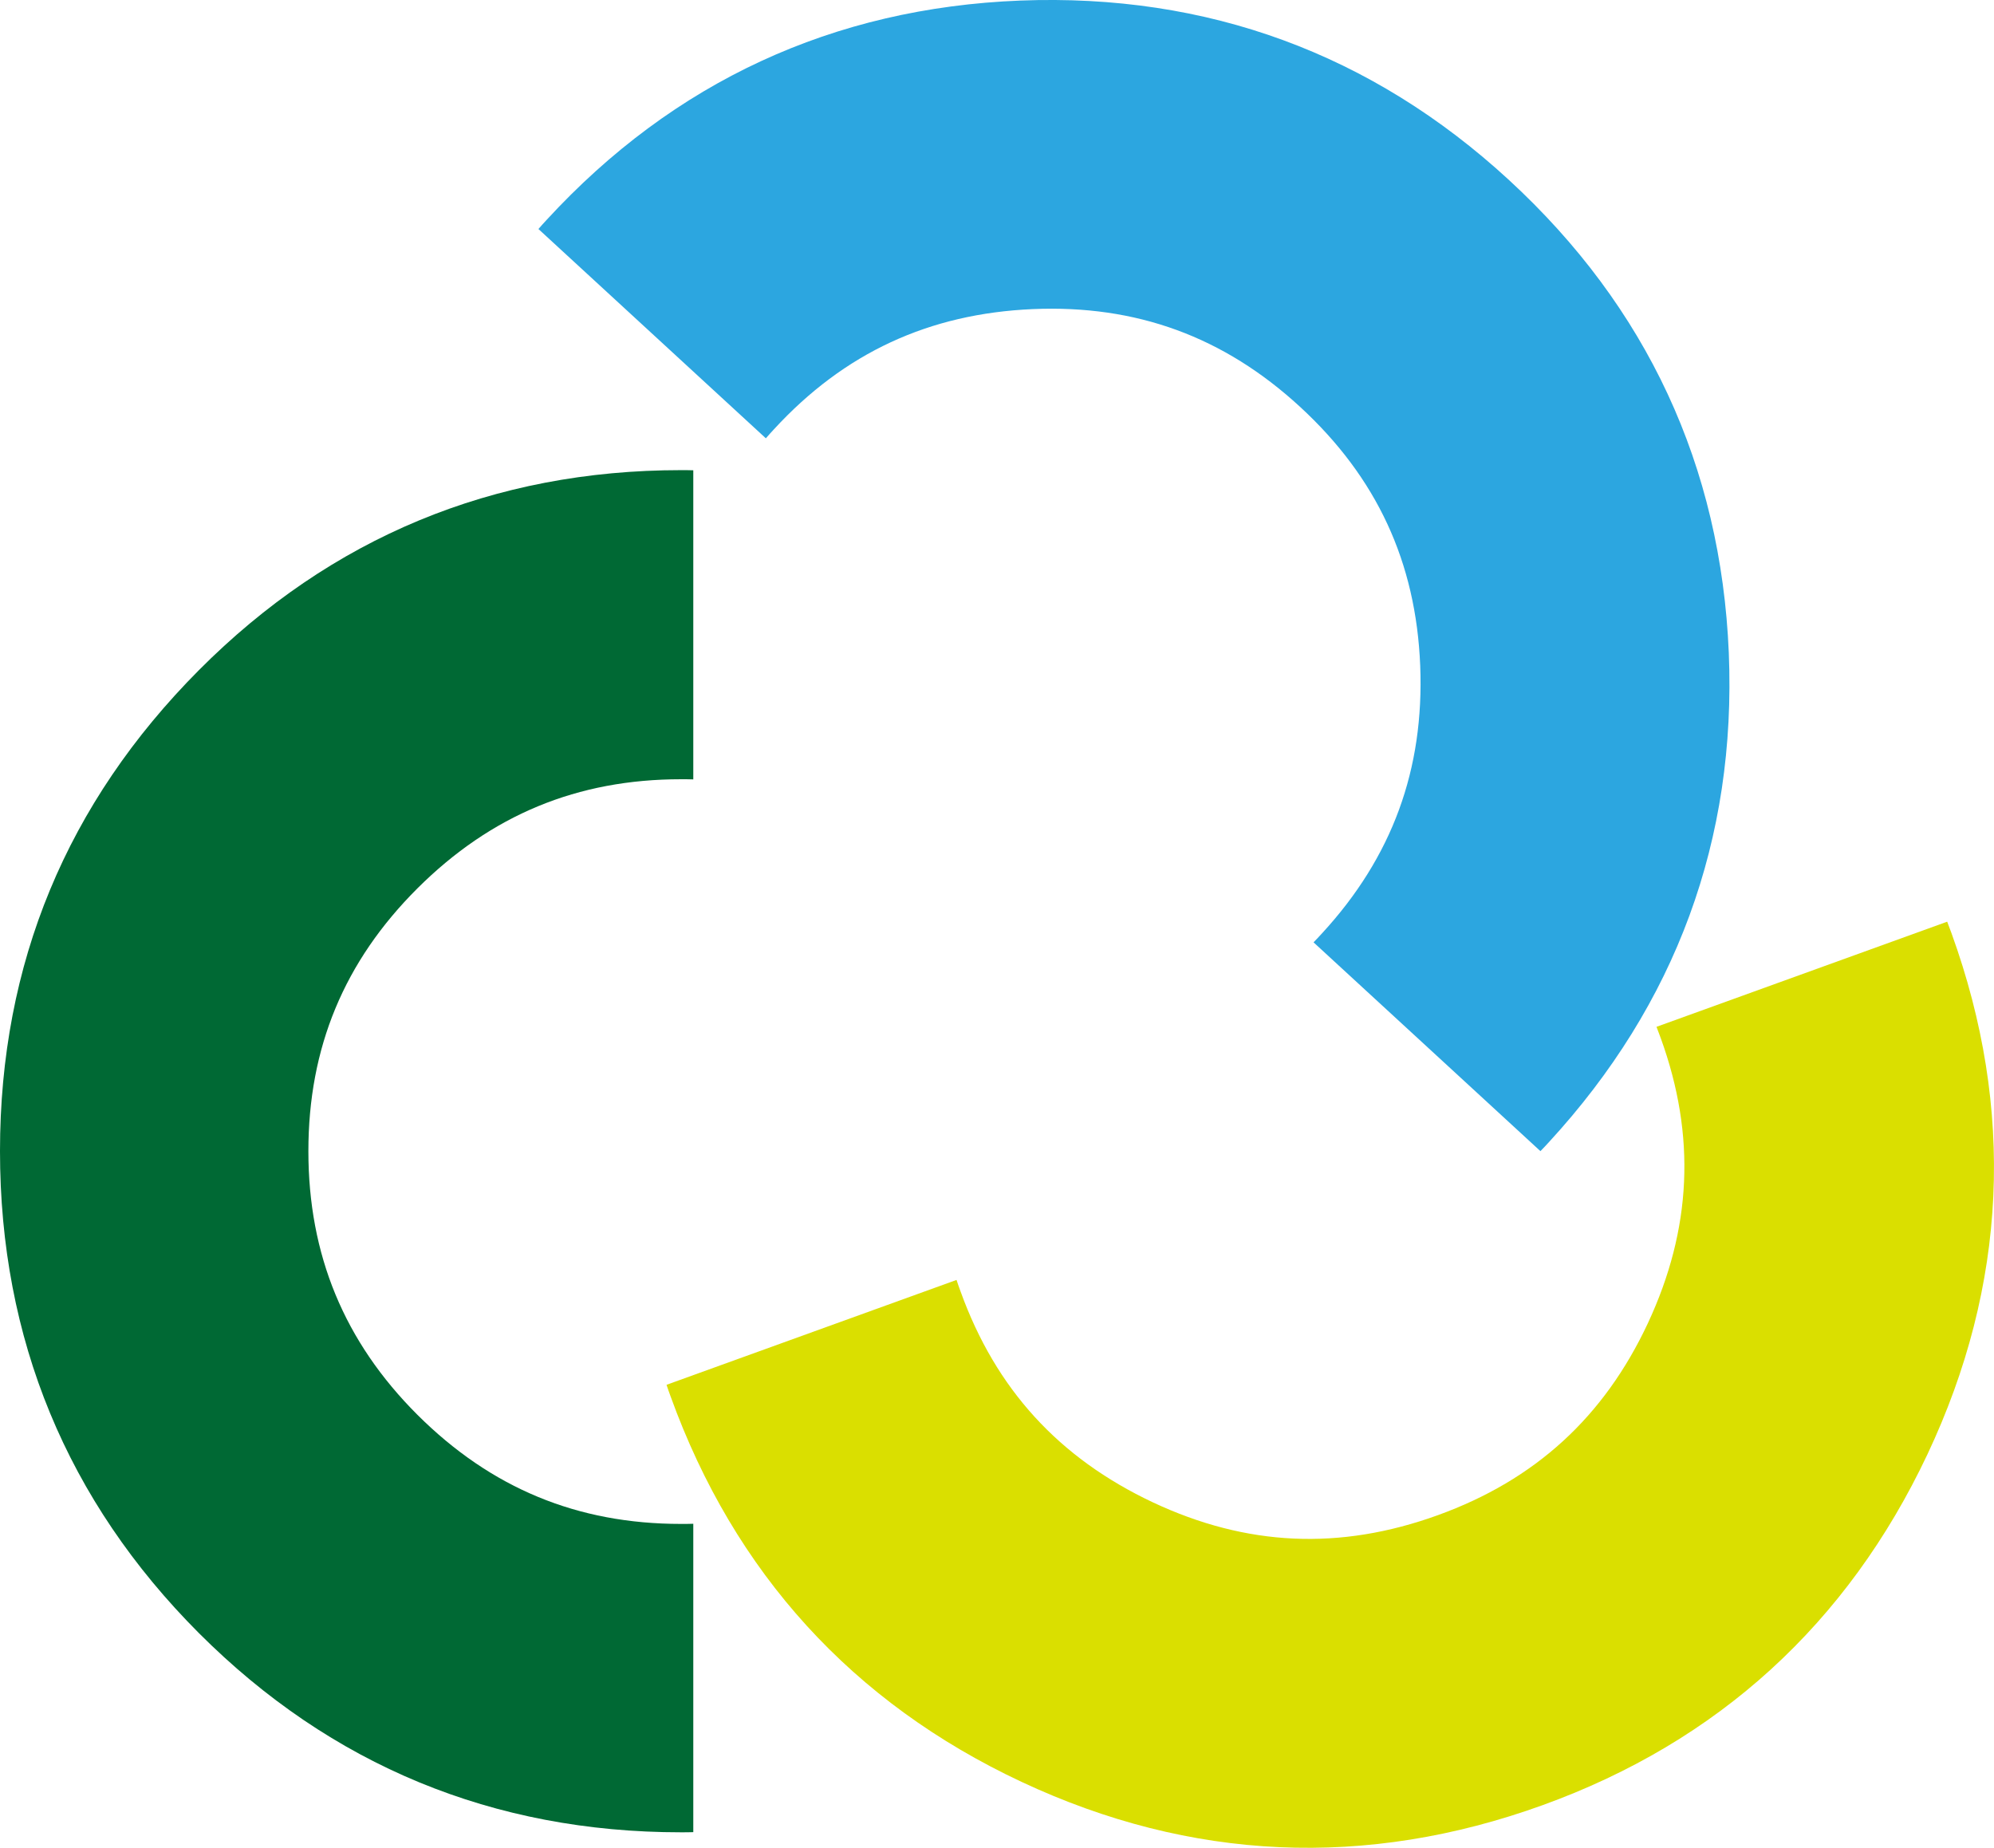
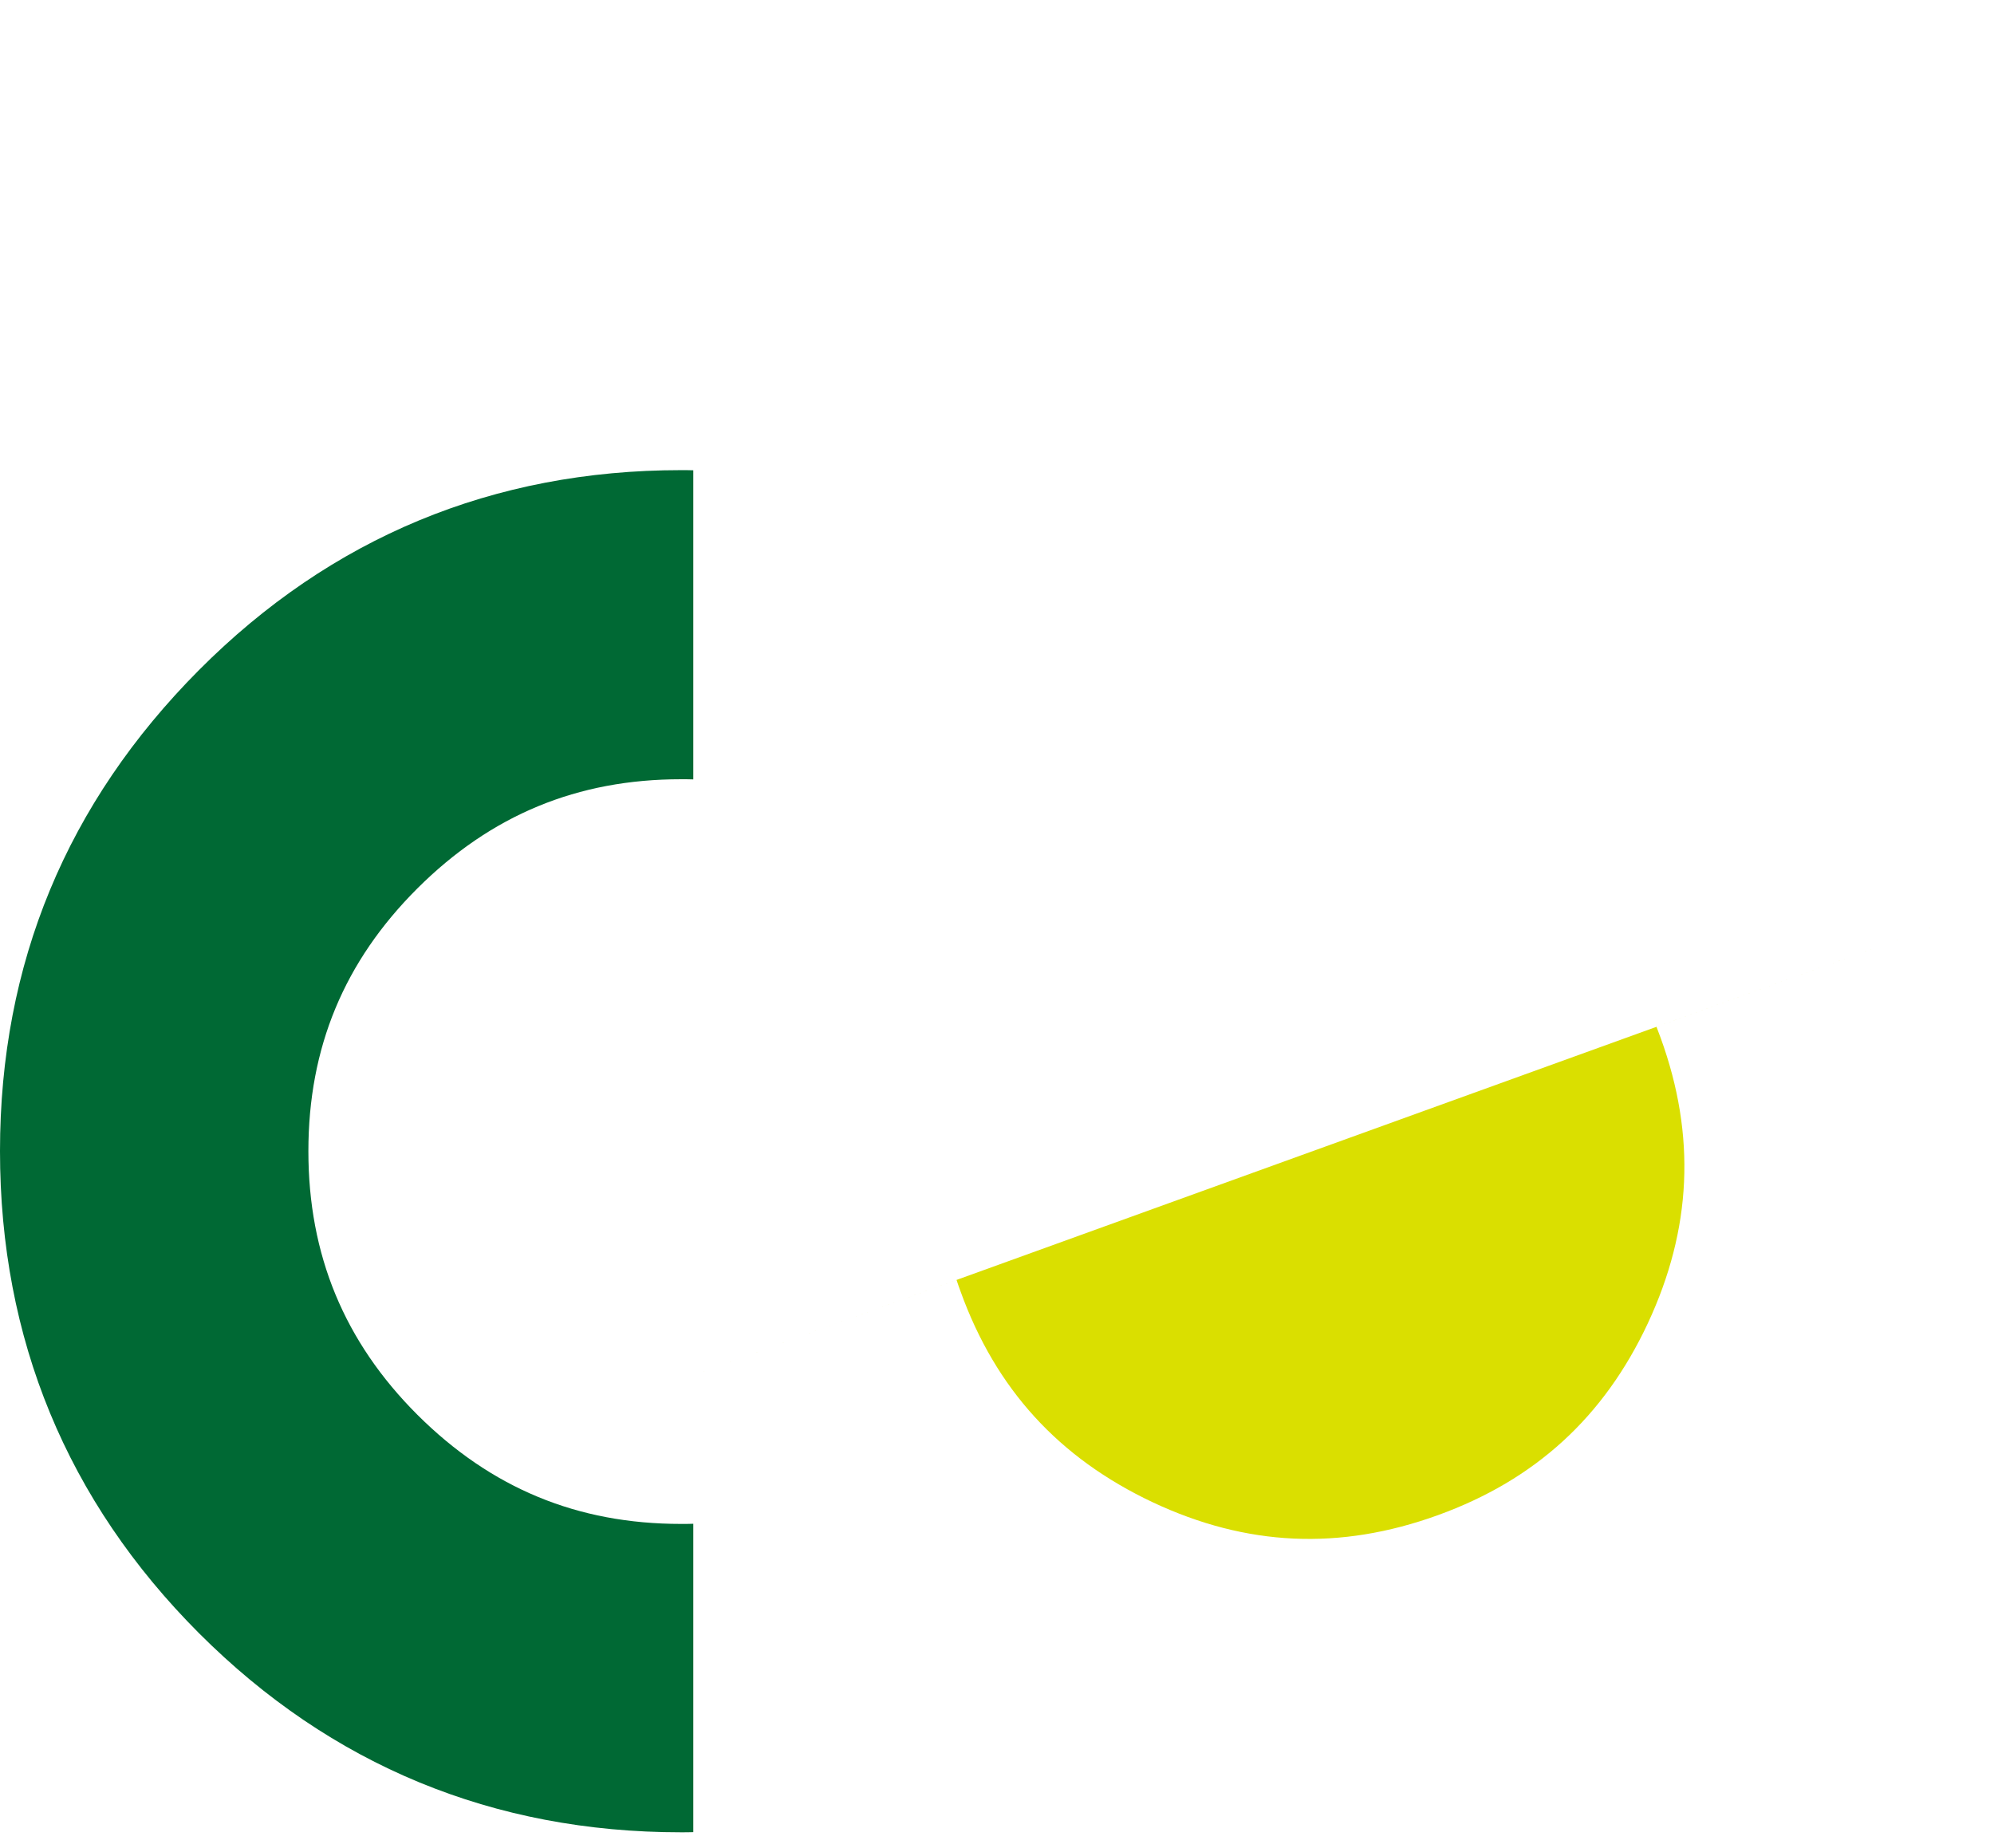
<svg xmlns="http://www.w3.org/2000/svg" viewBox="0 0 388.28 359.83">
  <defs>
    <style>.cls-1{fill:#2ca6e0;}.cls-2{isolation:isolate;}.cls-3{fill:#dadf00;}.cls-4{mix-blend-mode:color-dodge;}.cls-5{fill:#006934;}</style>
  </defs>
  <g class="cls-2">
    <g id="_レイヤー_2">
      <g id="_レイヤー_3">
        <g class="cls-4">
-           <path class="cls-3" d="M379.16,179.48l-56.6,20.47c.29.73.56,1.47.84,2.24,6.87,18.99,6.03,37.14-2.52,55.48-8.55,18.28-21.94,30.52-40.9,37.38-19.1,6.91-37.25,6.07-55.51-2.51-18.3-8.63-30.56-22.05-37.42-41.04-.28-.77-.55-1.51-.79-2.26l-56.47,20.42c.24.75.52,1.52.79,2.26,12.43,34.38,35.43,59.64,68.36,75.07,32.95,15.43,67.08,16.95,101.46,4.52,34.14-12.35,59.34-35.33,74.9-68.27,15.54-32.97,17.14-67.15,4.7-101.53-.27-.74-.55-1.51-.84-2.24Z" />
-           <path class="cls-1" d="M104.84,44.59l44.29,40.76c.51-.6,1.05-1.18,1.6-1.78,13.68-14.86,30.16-22.5,50.38-23.38,20.16-.86,37.2,5.37,52.04,19.03,14.94,13.75,22.58,30.24,23.4,50.4.8,20.22-5.45,37.28-19.13,52.14-.55.6-1.09,1.18-1.64,1.74l44.18,40.66c.55-.56,1.11-1.16,1.64-1.74,24.76-26.9,36.54-58.96,35.04-95.3-1.53-36.35-15.93-67.33-42.83-92.09C267.1,10.45,235.08-1.3,198.68.11c-36.42,1.43-67.48,15.8-92.23,42.7-.53.58-1.09,1.18-1.6,1.78Z" />
+           <path class="cls-3" d="M379.16,179.48l-56.6,20.47c.29.73.56,1.47.84,2.24,6.87,18.99,6.03,37.14-2.52,55.48-8.55,18.28-21.94,30.52-40.9,37.38-19.1,6.91-37.25,6.07-55.51-2.51-18.3-8.63-30.56-22.05-37.42-41.04-.28-.77-.55-1.51-.79-2.26l-56.47,20.42Z" />
          <path class="cls-5" d="M135,91.58v60.19c-.79-.03-1.58-.03-2.39-.03-20.19,0-36.98,6.96-51.32,21.24-14.28,14.25-21.24,31.01-21.24,51.18s6.96,37.09,21.24,51.35c14.34,14.28,31.12,21.24,51.32,21.24.82,0,1.61,0,2.39-.03v60.05c-.79.03-1.61.03-2.39.03-36.56,0-68.13-13.04-93.85-38.76C13.04,292.28,0,260.71,0,224.15s13.04-67.82,38.73-93.65c25.71-25.83,57.32-38.95,93.87-38.95.79,0,1.61,0,2.39.03Z" />
        </g>
      </g>
    </g>
  </g>
</svg>